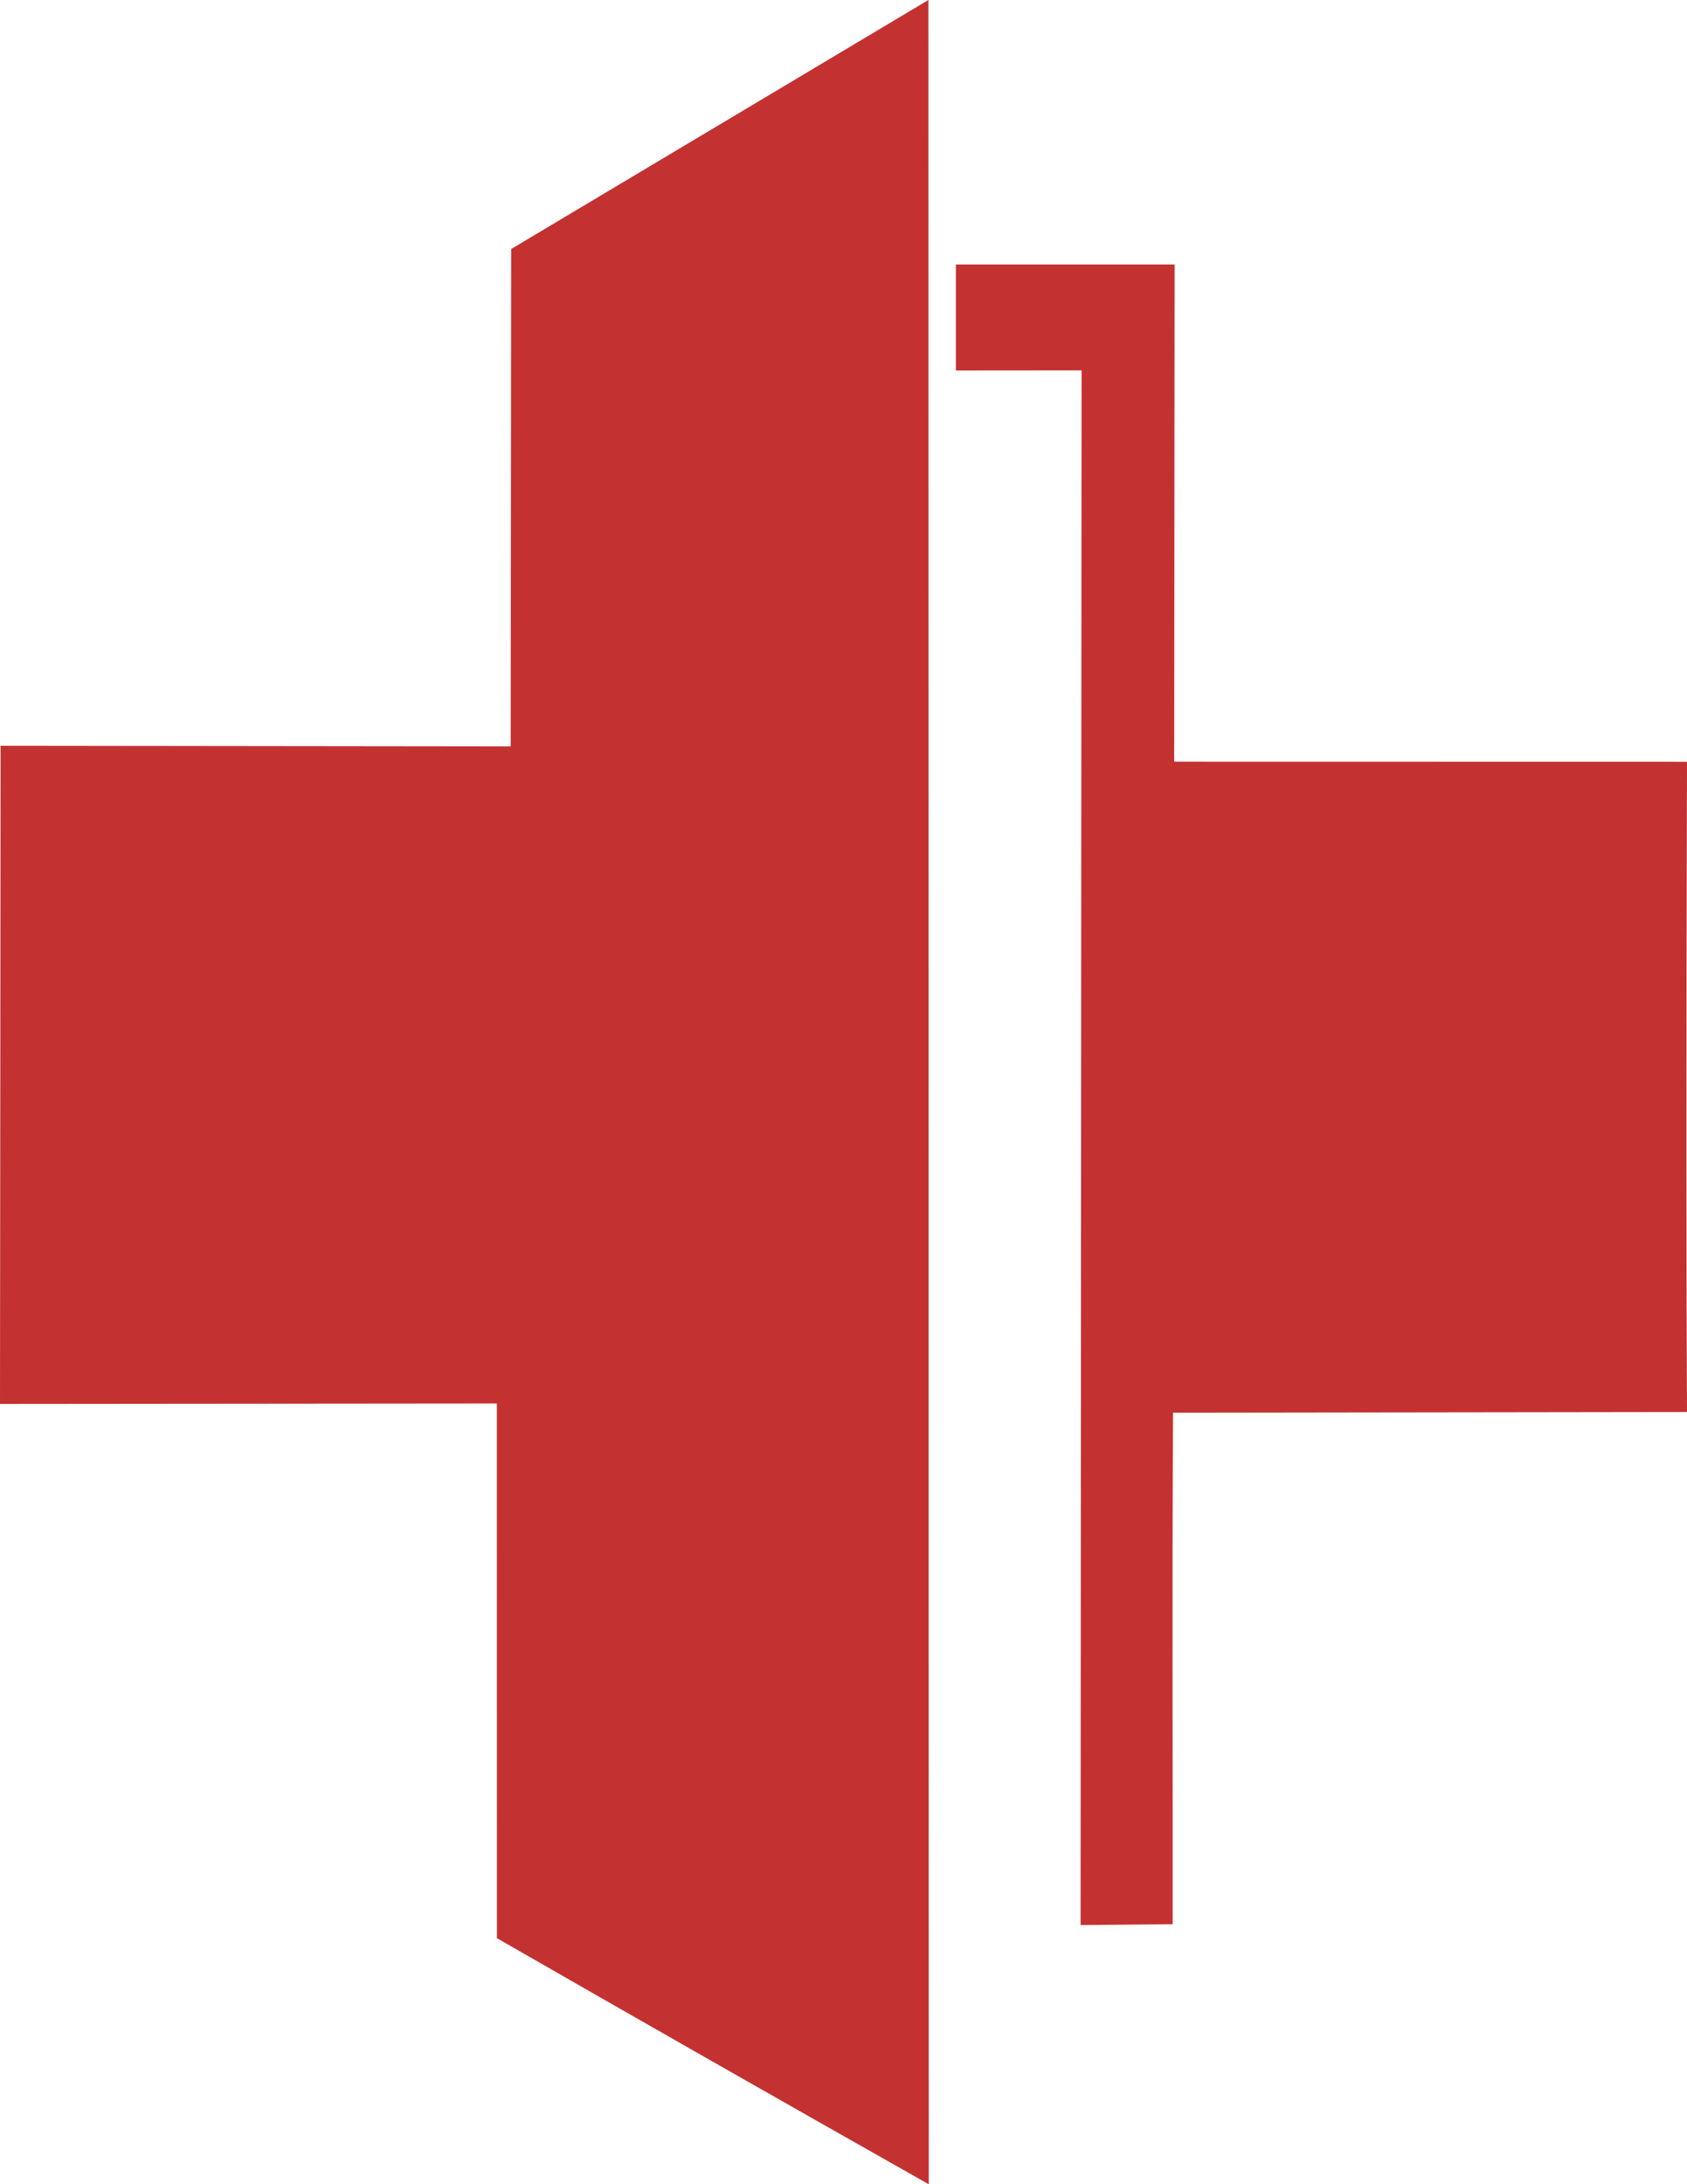
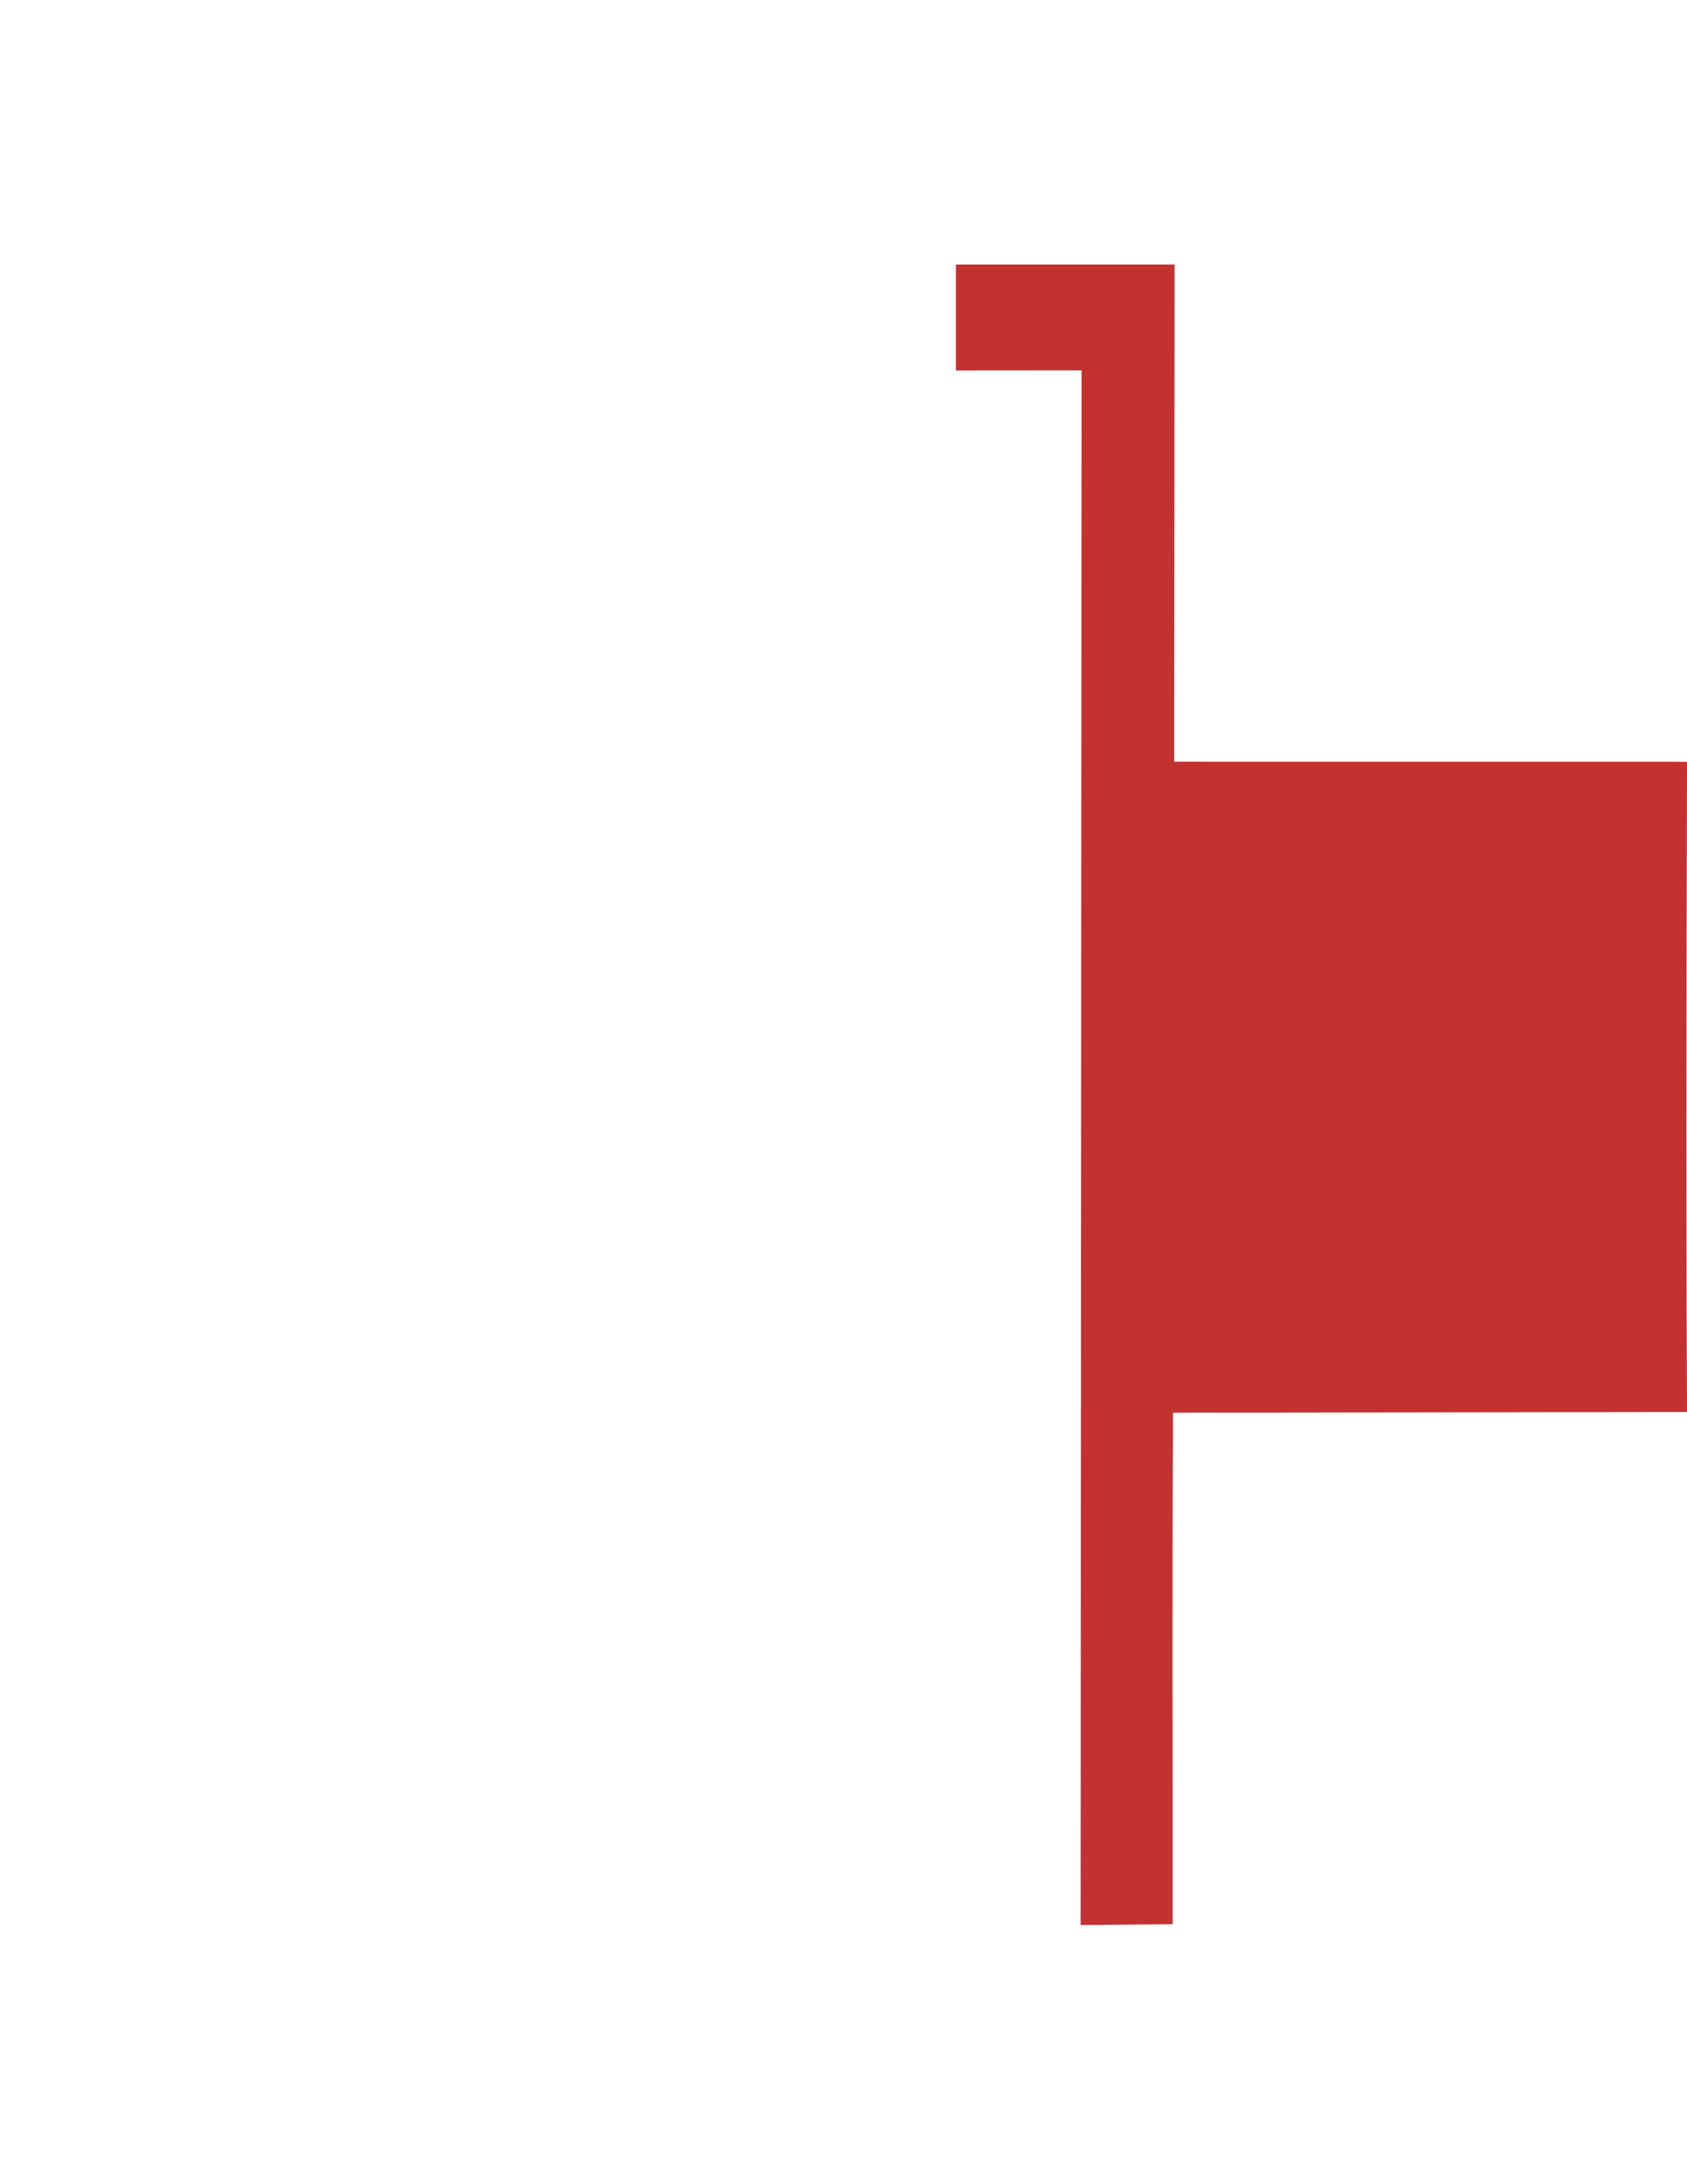
<svg xmlns="http://www.w3.org/2000/svg" version="1.1" id="Layer_1" x="0px" y="0px" width="156.988px" height="203.23px" viewBox="0 0 156.988 203.23" enable-background="new 0 0 156.988 203.23" xml:space="preserve">
  <g>
-     <path fill="#C43131" d="M86.392,0l0.035,203.23c-13.431-7.591-26.808-15.216-40.184-22.896l-0.007-49.75L0,130.626l0.055-61.236   l47.468,0.054l0.045-46.275L86.392,0z" />
    <path fill="#C43131" d="M88.951,24.609h20.355l-0.038,46.259l47.72,0.009c-0.074,27.541-0.068,47.981,0,60.5l-47.828,0.065   c-0.091,15.865-0.019,31.729-0.036,47.594l-8.567,0.076L100.65,34.46L88.951,34.47V24.609z" />
  </g>
</svg>